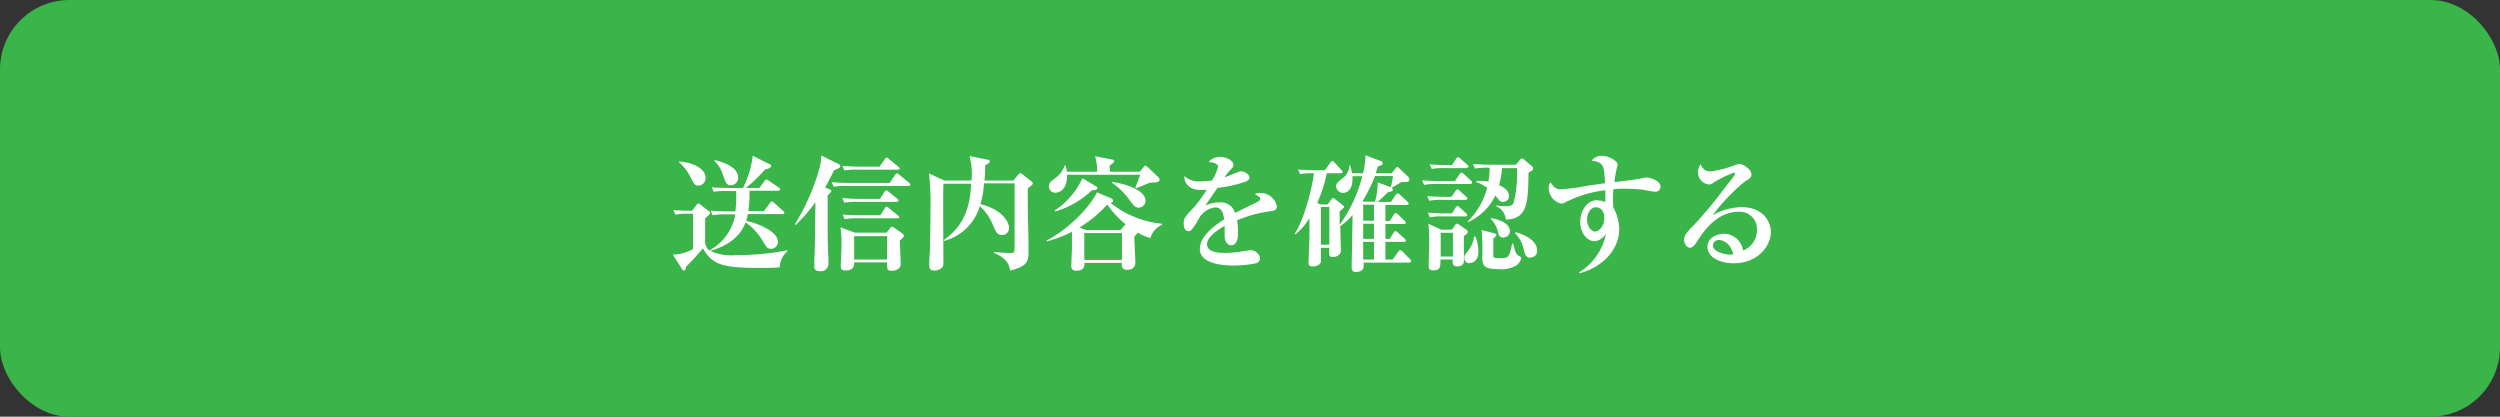
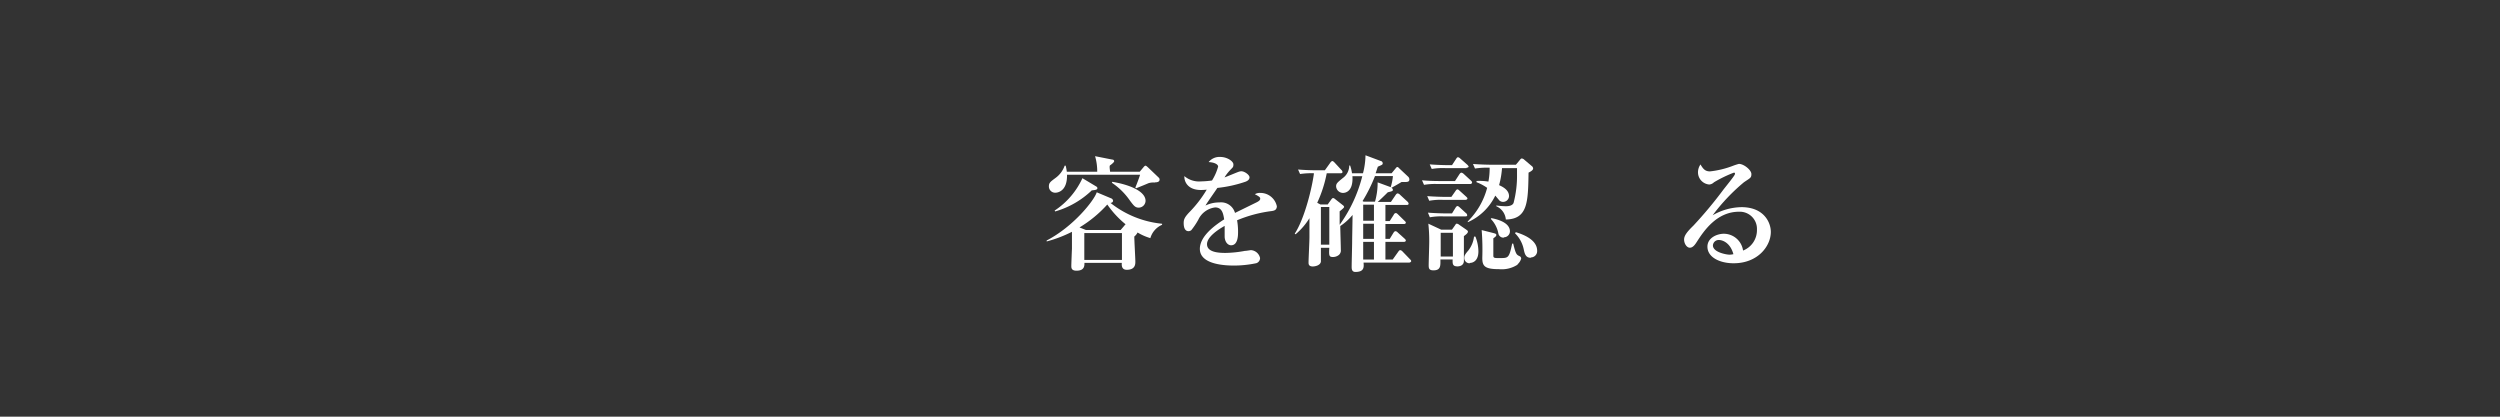
<svg xmlns="http://www.w3.org/2000/svg" width="360" height="60" viewBox="0 0 360 60">
  <rect x="0" y="0" width="360" height="60" fill="#333333" stroke="none" />
  <defs>
    <style>.cls-1{fill:#39b54a;}.cls-2{fill:#fff;}</style>
  </defs>
  <g id="レイヤー_2" data-name="レイヤー 2">
    <g id="レイヤー_1-2" data-name="レイヤー 1">
-       <rect class="cls-1" width="360" height="60" rx="10" />
-       <path class="cls-2" d="M112.28,38.49c-.83.09-2,.09-3,.09-5.29,0-6.75-.49-8.06-2.83a34.68,34.68,0,0,1-2.4,2.63c-.09.36-.14.58-.32.58s-.24-.15-.33-.29l-1.29-2a6.3,6.3,0,0,0,2.91-.8V30.78h-.88a6.93,6.93,0,0,0-1.65.13l-.31-.67c.83.09,2,.11,2.16.11h.54l.65-.83c0-.07.16-.21.27-.21s.12,0,.23.11l1.23.95c.07.07.25.2.25.31s-.38.46-.74.75c0,.9,0,2.23,0,3.17a1.64,1.64,0,0,0,.61,1.46,7.28,7.28,0,0,0,3.73-5.19h-1.26a8.89,8.89,0,0,0-2,.13l-.3-.67c1.09.09,2.37.11,2.57.11h1a15.94,15.94,0,0,0,.11-2.93h-1.22a11.58,11.58,0,0,0-2,.1l-.29-.64c1.08.09,2.36.1,2.56.1h1.94a14.12,14.12,0,0,0,1.41-4.64l2.41,1.21c.09,0,.24.1.24.25,0,.32-.65.47-.87.5a24.41,24.41,0,0,1-2.77,2.68h1.92l.76-1c.16-.22.23-.23.29-.23s.25.12.34.19L112.15,27a.4.4,0,0,1,.18.27c0,.16-.14.2-.27.2h-4.14a16.27,16.27,0,0,1-.16,2.93H110l.86-1.15c.09-.11.18-.24.29-.24s.29.17.32.2l1.3,1.16c.11.1.18.16.18.27s-.16.19-.27.19h-5a5.85,5.85,0,0,1-.23,1c1.06.14,4.57,1.33,4.57,3a1,1,0,0,1-1,1c-.5,0-.61-.18-1.18-1.1a8.21,8.21,0,0,0-2.47-2.7c-.31.75-1.19,3-5.1,4.09a7.34,7.34,0,0,0,3.71.62,38.44,38.44,0,0,0,7.4-.7l0,.13A3.23,3.23,0,0,0,112.28,38.49ZM100.61,26.73c-.56,0-.67-.23-1.17-1.2a6.5,6.5,0,0,0-1.66-2.15l0-.12c2.08.12,3.82,1.08,3.82,2.34A1.07,1.07,0,0,1,100.61,26.73Zm4.61-.05c-.58,0-.69-.31-1.12-1.5a4.35,4.35,0,0,0-1.24-2l.07-.13c.76.2,3.37.85,3.37,2.54A1.1,1.1,0,0,1,105.22,26.68Z" />
-       <path class="cls-2" d="M120.1,24.52c-.29.61-.66,1.38-1.29,2.48l.63.25c.18.08.27.15.27.26s-.33.46-.53.63c0,.88,0,1.71,0,3,0,2.16,0,4.29.11,5.91,0,.27,0,.74,0,.83a1.07,1.07,0,0,1-1.22,1.17c-.7,0-.83-.35-.81-.65s0-.67,0-.9c.1-1.77.1-3.12.16-8.37a23.55,23.55,0,0,1-2.85,3.27l-.1-.11A31.52,31.52,0,0,0,118,24.23a7.08,7.08,0,0,0,.27-1.84l2.43,1.21c.13,0,.31.14.31.34S120.71,24.28,120.1,24.52Zm10.75,2.25h-8.8a10.9,10.9,0,0,0-2,.12l-.29-.66c1.1.11,2.36.11,2.56.11h5.8l.76-1.14c.1-.16.18-.23.27-.23s.14,0,.32.18l1.42,1.15a.38.38,0,0,1,.18.29C131.12,26.75,131,26.77,130.85,26.77Zm-1.26,7.83c0,.61.11,2.9.11,3.39,0,.73-.67,1-1.33,1s-.63-.29-.62-1.21H123c0,.43,0,1.17-1.26,1.17-.67,0-.67-.36-.67-.72s.11-2.52.11-3a15.7,15.7,0,0,0-.16-2.5l2.07.77h4.57l.54-.68a.42.42,0,0,1,.27-.18c.11,0,.2.07.36.19l1.12.81c.09.08.21.18.21.31S130,34.31,129.59,34.6Zm-.32-10.17h-5.73a9.12,9.12,0,0,0-1.94.12l-.29-.66c1.1.09,2.36.11,2.56.11h2.79l.74-1.08c.07-.11.16-.22.27-.22s.14,0,.34.2L129.36,24a.38.38,0,0,1,.18.27C129.54,24.41,129.38,24.43,129.27,24.43Zm-.11,4.64h-5.58a11.23,11.23,0,0,0-2,.11l-.29-.65c1.09.09,2.36.11,2.56.11h2.86l.65-1c.06-.09.15-.23.27-.23s.16.07.33.2l1.24,1c.09.08.18.15.18.28S129.29,29.07,129.16,29.07Zm.09,2.36h-5.62a10.81,10.81,0,0,0-2,.13l-.29-.67c1.1.11,2.38.11,2.58.11h2.84l.65-1c.09-.15.16-.24.27-.24s.16.05.32.2l1.3,1.06a.36.36,0,0,1,.18.27C129.52,31.41,129.38,31.43,129.25,31.43ZM127.75,34H123v3.37h4.73Z" />
-       <path class="cls-2" d="M148,27.11c0,.41,0,.95,0,1.77,0,2,.11,5.13.11,7.09,0,1.57,0,2.32-2.65,3-.16-.83-.36-1.69-2.32-2.56l0-.14a21,21,0,0,0,2.18.16c.7,0,.74,0,.78-.72,0-.2,0-7.89,0-9.31H141.7a13.94,13.94,0,0,1-.52,3c3.33.81,4.12,2.7,4.12,3.4a1,1,0,0,1-1,1.05c-.69,0-.89-.43-1.34-1.5a7.08,7.08,0,0,0-1.87-2.66,7.3,7.3,0,0,1-5.13,5l-.05-.13c3.42-2.36,3.8-5.72,3.94-8.1h-4c-.07,3.24,0,7.63,0,11.11,0,.5,0,.67-.11.86a1.55,1.55,0,0,1-1.23.53c-.5,0-.7-.26-.7-.78s.09-2,.11-2.36c0-1.4.07-3.47.07-5.47a41.26,41.26,0,0,0-.21-5.37L136,26h3.89a9.2,9.2,0,0,0-.29-3.53l2.57.52c.2,0,.36.07.36.25s-.18.31-.66.56c0,1.21-.07,1.8-.11,2.2h4.16l.65-.79c.18-.22.23-.27.36-.27a.57.57,0,0,1,.34.18l1.26,1c.07.07.2.22.2.32S148.37,26.88,148,27.11Z" />
      <path class="cls-2" d="M165.65,34.29a7.87,7.87,0,0,1-1.84-.81,1.76,1.76,0,0,1-.47.58c0,.58.15,3.12.15,3.62,0,.34,0,1.17-1.23,1.17-.79,0-.74-.7-.72-1h-5.38c0,.36.05,1.13-1.14,1.13-.75,0-.75-.43-.75-.68s.07-2.09.09-2.47c0-1.08,0-1.28,0-2.45a18.49,18.49,0,0,1-3.64,1.39l0-.14c3.86-2,6.85-5.78,7.21-6.94l2.07.87a.4.4,0,0,1,.28.34c0,.24-.23.31-.37.32a14.18,14.18,0,0,0,7.43,3v.15A3,3,0,0,0,165.65,34.29Zm.64-8a2.31,2.31,0,0,0-.91.09c-.51.22-.83.35-1.8.74l-.09-.12c.19-.44.57-1.44.68-1.84H153.65c.06,2.59-1.6,2.59-1.67,2.59a.9.9,0,0,1-.94-.92c0-.5.22-.66.92-1.18a3.68,3.68,0,0,0,1.35-1.79h.15a7.42,7.42,0,0,1,.16.87H158a7.78,7.78,0,0,0-.31-2.24l2.48.49c.15,0,.27.09.27.24s-.45.5-.59.59,0,.74,0,.92h4.27l.56-.67c.07-.09.19-.2.27-.2s.16.06.36.24l1.58,1.51a.39.39,0,0,1,.09.23C167,26.26,166.47,26.26,166.29,26.26Zm-9.11,1.16a12.72,12.72,0,0,1-5.24,3l-.07-.13a11.14,11.14,0,0,0,4-4.66l2,1.2a.29.29,0,0,1,.16.24C158,27.33,157.76,27.36,157.18,27.42Zm2.27,2a17.59,17.59,0,0,1-4,3.3l.92.37h5l.55-.64a.59.59,0,0,1,.17-.18A13.64,13.64,0,0,1,159.45,29.45Zm2.11,4.11h-5.42v3.87h5.42ZM164,29.9c-.52,0-.7-.23-1.28-1a9.69,9.69,0,0,0-2.61-2.58l.06-.14c2.79.47,4.79,1.47,4.79,2.74A1,1,0,0,1,164,29.9Z" />
      <path class="cls-2" d="M183.14,30.39a18.92,18.92,0,0,0-5,1.33,9.42,9.42,0,0,1,.14,1.67c0,.47,0,1.93-1,1.93-.52,0-.93-.56-.93-1.28,0-.21,0-1.15,0-1.33v-.18c-1,.56-2.54,1.6-2.54,2.63,0,1.19,1.73,1.26,2.68,1.26a16.16,16.16,0,0,0,2.76-.29c.23,0,.79-.11.9-.11a1.44,1.44,0,0,1,1.3,1.14.78.78,0,0,1-.54.74,15.63,15.63,0,0,1-3.21.34c-1.13,0-4.92-.09-4.92-2.4,0-1.82,2.13-3.38,3.5-4.25-.13-.82-.29-1.72-1.3-1.72a3.1,3.1,0,0,0-2.43,1.78,10.69,10.69,0,0,1-1,1.49.64.64,0,0,1-.4.15c-.57,0-.7-.63-.7-1.16s.11-.86,1-1.76a17.13,17.13,0,0,0,2.32-3.06,7.86,7.86,0,0,1-.83.05c-1.9,0-2.43-1.2-2.39-2a3.27,3.27,0,0,0,2.41.76,12.49,12.49,0,0,0,1.57-.13,7.45,7.45,0,0,0,.88-2c0-.31-.5-.61-1.37-.65a2,2,0,0,1,1.68-.74c1,0,1.89.63,1.89,1.07s-.09.41-.52.88a5.87,5.87,0,0,0-.76,1c.32-.11,1.69-.69,2-.8a1.45,1.45,0,0,1,.41-.09c.49,0,1.19.53,1.19.87s-.29.52-.56.63a18.24,18.24,0,0,1-4.07.9c-.26.41-1.51,2.16-1.71,2.54a4.49,4.49,0,0,1,2-.45,2.08,2.08,0,0,1,2.25,1.51L181,29.11c.44-.23.47-.38.47-.52s-.07-.27-.77-.62a1.37,1.37,0,0,1,.79-.19,2.42,2.42,0,0,1,2.38,1.94C183.83,30.24,183.52,30.33,183.14,30.39Z" />
      <path class="cls-2" d="M202.94,37.81h-6.59c.06.64.11,1.35-1.17,1.35-.5,0-.54-.4-.54-.72,0-.58.07-3.14.07-3.66s.06-3.28.06-3.83a8.12,8.12,0,0,1-1.77,1.6c0,.54.08,2.93.08,3.4a.85.85,0,0,1-.28.76,1.36,1.36,0,0,1-.86.3c-.58,0-.58-.25-.52-1.33h-1.21c0,.65,0,1.69,0,2-.09.54-.83.69-1.17.69-.61,0-.61-.38-.61-.56,0-.54.13-3.06.13-3.64,0-.16,0-.83,0-2.75a9.59,9.59,0,0,1-2,2.32l-.12-.09c1.45-2.21,2.52-6.73,2.77-8.7a11,11,0,0,0-2,.11l-.29-.65c1.05.09,2.22.11,2.52.11h1.34l.79-1.1c.05-.09.2-.23.29-.23s.21.11.3.2l1,1.08a.47.47,0,0,1,.16.29c0,.16-.14.19-.27.19h-2a18.18,18.18,0,0,1-1.37,4.25l.45.24h1.06l.51-.71c.11-.14.16-.21.29-.21a.51.51,0,0,1,.23.12l1.08.85c.15.11.25.2.25.31s-.25.32-.64.63c0,.3,0,1.65,0,1.94a20.63,20.63,0,0,0,3.26-7h-1.42c.14,2.3-1.1,2.41-1.35,2.41a1,1,0,0,1-1-.94c0-.41.18-.56.95-1.19a2.22,2.22,0,0,0,.94-1.81l.13,0a6.18,6.18,0,0,1,.27,1.11h1.58a10.67,10.67,0,0,0,.36-2.59l2.22.83a.33.33,0,0,1,.26.32c0,.2-.07.22-.7.49-.11.31-.16.49-.32.95h2.3l.6-.73c.07-.09.14-.17.23-.17s.18.09.25.17l1.3,1.22a.54.54,0,0,1,.18.4c0,.37-.32.37-.77.37h-.36c-.24.15-1.26.74-1.48.85.07,0,.23.09.23.27s-.07.2-.73.36c-.33.34-1.23,1.21-1.46,1.39h1.91l.68-1c.07-.11.18-.23.29-.23a.59.59,0,0,1,.34.19l1.08,1a.49.49,0,0,1,.16.27c0,.18-.12.2-.27.2H199.5v2.32h.62l.59-.92c0-.09.18-.23.29-.23s.25.13.32.2l.94.92c.11.1.18.16.18.27s-.13.19-.27.19H199.5V34.4h.62l.54-.88c.09-.14.19-.23.28-.23a.5.5,0,0,1,.33.18l1,.9c.09.09.17.16.17.27s-.13.19-.27.19H199.5v2.54h1.05l.79-1.11c.09-.13.18-.24.29-.24a.54.54,0,0,1,.32.18l1.1,1.14c.13.12.16.18.16.27S203.05,37.81,202.94,37.81Zm-11.52-8h-1.21v5.42h1.21ZM198,25.35a22.21,22.21,0,0,1-1.79,3.6l.15.09H198a10,10,0,0,0,.38-2.78l1.88.69a7.21,7.21,0,0,0,.32-1.6Zm-.15,4.12h-1.55v2.32h1.55Zm0,2.75h-1.55V34.4h1.55Zm0,2.61h-1.55v2.54h1.55Z" />
      <path class="cls-2" d="M211.76,26.5H207a9.12,9.12,0,0,0-1.94.12l-.29-.66c1.1.11,2.36.11,2.56.11h2.19l.65-1s.14-.21.27-.21a.68.68,0,0,1,.34.19l1,.92c.13.13.2.2.2.29S211.89,26.5,211.76,26.5ZM211,28.78h-3.19a9.07,9.07,0,0,0-2,.13l-.29-.67c1.1.09,2.36.11,2.58.11H209l.58-.83c.09-.14.18-.25.29-.25s.25.13.32.2l.94.85c.09.09.18.16.18.27S211.17,28.78,211,28.78Zm0,2.38h-3.15a9,9,0,0,0-1.95.13l-.28-.67c1.09.09,2.35.11,2.55.11h.92l.5-.81c.09-.13.17-.25.29-.25s.27.16.33.2l.88.81a.39.39,0,0,1,.18.28C211.31,31.14,211.15,31.16,211,31.16ZM210.8,34c0,.56,0,3,0,3.57s-.47.79-.92.79c-.7,0-.72-.34-.7-1h-1.76c0,.85.09,1.57-1,1.57-.58,0-.69-.22-.69-.71s.08-2.88.08-3.36a22.71,22.71,0,0,0-.13-2.65l1.85.86h1.55l.42-.59c.14-.2.14-.27.3-.27a.7.7,0,0,1,.33.16l1,.69c.19.14.25.18.25.3S211.29,33.66,210.8,34Zm.37-9.79h-3a9.41,9.41,0,0,0-2,.12l-.29-.66c1.1.09,2.38.11,2.58.11h.63l.59-.9c.09-.15.18-.24.27-.24a.62.62,0,0,1,.34.2l1,.88c.09.09.19.2.19.29S211.27,24.16,211.17,24.16Zm-1.95,9.31h-1.76v3.42h1.76Zm2.43,4.39a.75.75,0,0,1-.79-.78c0-.35.16-.57.58-1.06a4,4,0,0,0,.82-2h.2a5.83,5.83,0,0,1,.43,2.13C212.89,37.48,212.19,37.86,211.65,37.86Zm8.46-13c-.07,4.21-.12,6.64-3.27,6.7a2.29,2.29,0,0,0-1.37-1.91l0-.11a11.73,11.73,0,0,0,1.37.11c.56,0,1-.15,1.12-.5a15.25,15.25,0,0,0,.49-4.09c0-.43,0-.63,0-.9h-2.16a12.45,12.45,0,0,1-.42,2.45c.38.18,1.43.63,1.43,1.58a.85.85,0,0,1-.85.83.77.77,0,0,1-.68-.38c-.08-.07-.36-.43-.45-.52A8,8,0,0,1,211.36,32l0-.12a10.59,10.59,0,0,0,2.79-4.83,6.81,6.81,0,0,0-1.53-.81l0-.18a7.9,7.9,0,0,1,1.71.09,10,10,0,0,0,.18-2,11.15,11.15,0,0,0-2.11.12l-.29-.66c1.08.09,2.36.11,2.56.11h3.62l.54-.65c.18-.24.25-.25.32-.25a.64.64,0,0,1,.36.19l1.05.89a.47.47,0,0,1,.21.36C220.76,24.52,220.42,24.7,220.11,24.86Zm-1.58,13.2a4.18,4.18,0,0,1-2.67.65c-2.08,0-2.41-.45-2.41-1.63a35.27,35.27,0,0,0-.09-4l1.77.45c.19.06.34.09.34.25s-.09.24-.43.49c0,.63,0,2.16,0,2.52s.3.32,1,.32c1.14,0,1.28,0,1.71-2.08h.15c.38,1.56.49,1.6.9,1.8a.38.38,0,0,1,.25.36A1.75,1.75,0,0,1,218.53,38.06Zm-2-3.89a.73.73,0,0,1-.76-.58,4.08,4.08,0,0,0-1.1-2.12l.09-.11c.58.11,2.67.54,2.67,1.91A.87.87,0,0,1,216.57,34.17Zm3.89,2.9c-.72,0-.87-.58-1-1.21a4.53,4.53,0,0,0-1.26-2.32l.12-.16c.85.27,3.07,1,3.07,2.68A.91.91,0,0,1,220.46,37.07Z" />
-       <path class="cls-2" d="M238.33,27.61c-.31,0-1.62-.27-1.89-.3a20.3,20.3,0,0,0-2.32-.13c-.89,0-1.43,0-1.8.07a18.42,18.42,0,0,0,0,2.62,6.66,6.66,0,0,1,.85,3.07c0,2.92-2.25,5.48-5.71,6.41l-.07-.12a8.48,8.48,0,0,0,3.87-5.57,2.24,2.24,0,0,1-1.62,1.08c-1.14,0-2.09-1.26-2.09-2.77s.92-3.13,2.38-3.13a4.2,4.2,0,0,1,1.24.25c0-.09,0-1.13,0-1.69a16.57,16.57,0,0,0-5.71,1.71,1.35,1.35,0,0,1-.64.21,2.31,2.31,0,0,1-1.8-2.26,1.05,1.05,0,0,1,.27-.8c.45.71.75,1,1.53,1a25.68,25.68,0,0,0,3.6-.49l2.7-.39c-.11-2.63-.25-3-1.91-3.24a1.64,1.64,0,0,1,1.48-.69c.88,0,2.25.67,2.25,1.26,0,.09-.13.54-.17.72a13.25,13.25,0,0,0-.28,1.78c1.11-.12,3.18-.36,4.1-.57a2.63,2.63,0,0,1,.58-.07c.43,0,1.94.45,1.94,1.26A.72.72,0,0,1,238.33,27.61Zm-8.52,2.24c-.75,0-1.27.84-1.27,1.78s.57,1.71,1.17,1.71,1.31-.88,1.31-1.91S230.53,29.85,229.81,29.85Z" />
      <path class="cls-2" d="M249.65,37.91c-2,0-3.78-.86-3.78-2.39,0-1.3,1.42-1.86,2.36-1.86A2.81,2.81,0,0,1,251,36.08a3.15,3.15,0,0,0,2-3,2.47,2.47,0,0,0-2.59-2.59c-3.24,0-5.1,2.84-6.07,4.34-.22.34-.54.84-1,.84s-.83-.61-.83-1.17.4-1.09,1.33-2a60.46,60.46,0,0,0,4.38-5.26c.59-.74,1.31-1.64,1.53-2a.52.52,0,0,0,.09-.23.14.14,0,0,0-.16-.15,18.27,18.27,0,0,0-2.87,1.39,1.07,1.07,0,0,1-.68.32,1.77,1.77,0,0,1-1.62-1.76,2,2,0,0,1,.36-1.13c.38.64.66,1,1.37,1a13.06,13.06,0,0,0,3.27-.79,8.3,8.3,0,0,1,.89-.29c.72,0,1.8.89,1.8,1.46s-.17.56-1.08,1.19A27.87,27.87,0,0,0,246.62,31a8.57,8.57,0,0,1,4.15-1.17c3.29,0,4.23,2.27,4.23,3.56C255,35.46,253.11,37.91,249.65,37.91Zm-2.12-3.35a.83.83,0,0,0-.87.78c0,1,2,1.33,2.34,1.33a2.26,2.26,0,0,0,.61-.07C249.15,34.91,248,34.56,247.53,34.56Z" />
    </g>
  </g>
</svg>